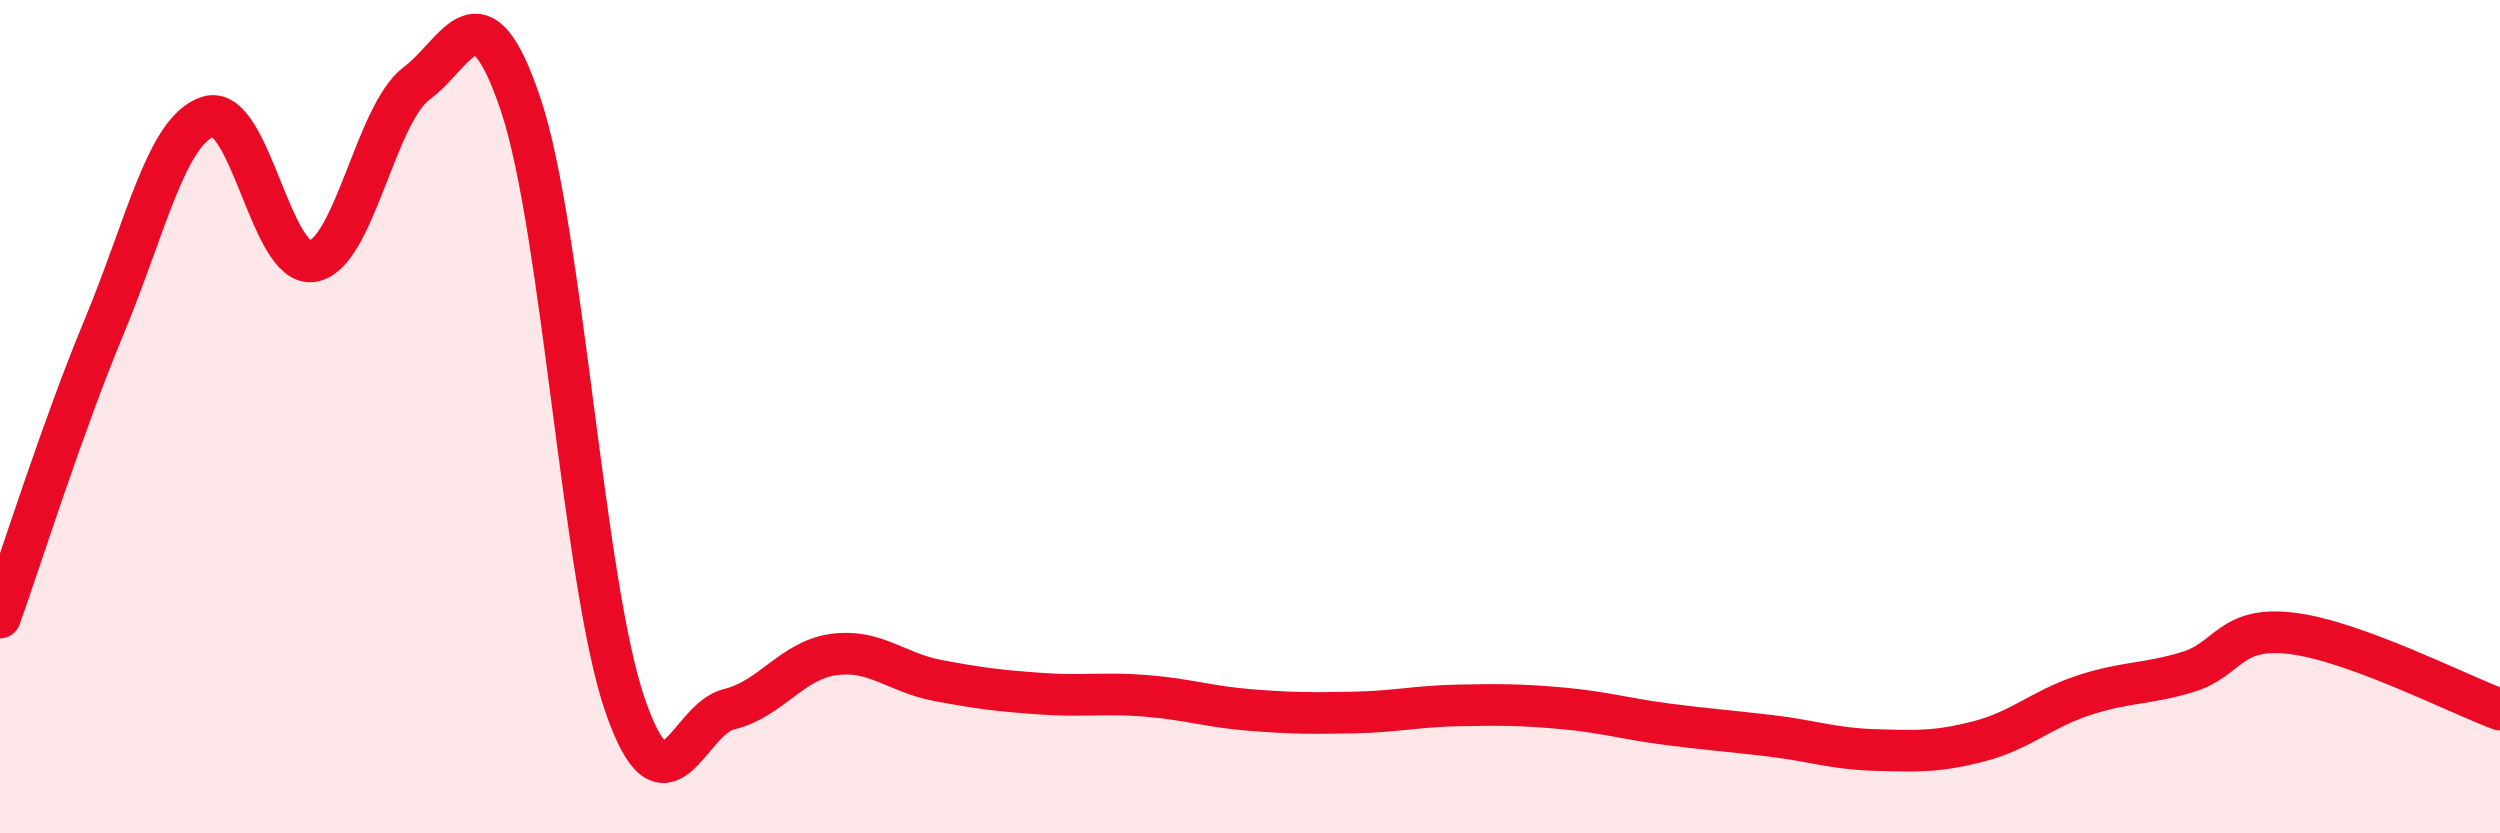
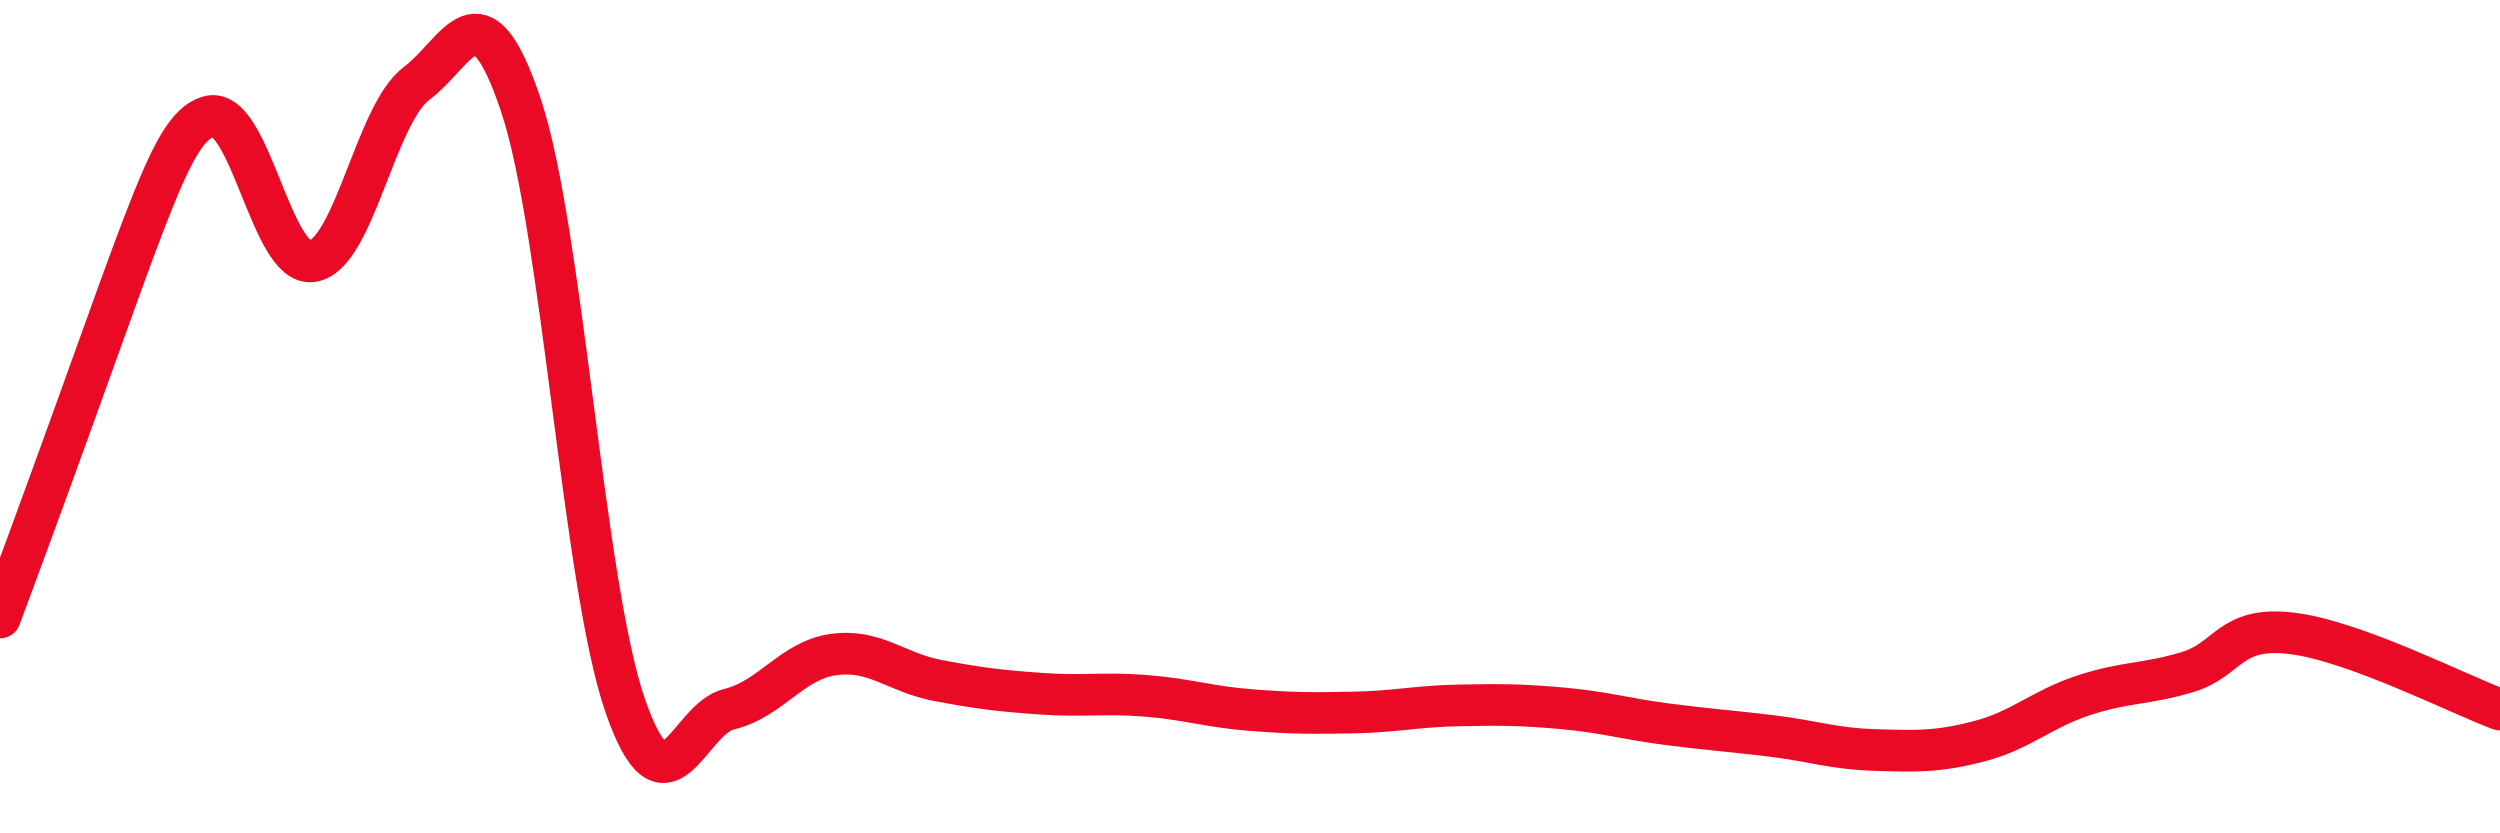
<svg xmlns="http://www.w3.org/2000/svg" width="60" height="20" viewBox="0 0 60 20">
-   <path d="M 0,14.82 C 0.5,13.42 1.5,10.24 2.5,7.84 C 3.5,5.44 4,3.11 5,2.8 C 6,2.49 6.5,6.43 7.5,6.27 C 8.5,6.11 9,2.75 10,2 C 11,1.25 11.5,-0.46 12.5,2.52 C 13.5,5.5 14,14.02 15,16.92 C 16,19.82 16.5,17.26 17.5,17.02 C 18.5,16.78 19,15.85 20,15.71 C 21,15.57 21.5,16.14 22.5,16.33 C 23.5,16.52 24,16.58 25,16.65 C 26,16.72 26.5,16.62 27.5,16.7 C 28.5,16.78 29,16.96 30,17.04 C 31,17.12 31.5,17.12 32.5,17.1 C 33.5,17.08 34,16.95 35,16.93 C 36,16.91 36.5,16.91 37.5,17 C 38.5,17.09 39,17.25 40,17.38 C 41,17.51 41.5,17.54 42.5,17.66 C 43.5,17.78 44,17.97 45,18 C 46,18.03 46.5,18.05 47.5,17.79 C 48.5,17.53 49,17.02 50,16.69 C 51,16.36 51.5,16.43 52.5,16.13 C 53.5,15.83 53.5,15.02 55,15.2 C 56.5,15.38 59,16.66 60,17.03L60 20L0 20Z" fill="#EB0A25" opacity="0.1" stroke-linecap="round" stroke-linejoin="round" />
-   <path d="M 0,14.82 C 0.5,13.42 1.5,10.24 2.5,7.84 C 3.5,5.44 4,3.11 5,2.8 C 6,2.49 6.5,6.43 7.5,6.27 C 8.5,6.11 9,2.75 10,2 C 11,1.25 11.5,-0.46 12.5,2.52 C 13.5,5.5 14,14.02 15,16.92 C 16,19.82 16.5,17.26 17.5,17.02 C 18.5,16.78 19,15.85 20,15.71 C 21,15.57 21.5,16.14 22.5,16.33 C 23.5,16.52 24,16.58 25,16.65 C 26,16.72 26.5,16.62 27.5,16.7 C 28.5,16.78 29,16.96 30,17.04 C 31,17.12 31.5,17.12 32.5,17.1 C 33.5,17.08 34,16.95 35,16.93 C 36,16.91 36.5,16.91 37.5,17 C 38.5,17.09 39,17.25 40,17.38 C 41,17.51 41.5,17.54 42.5,17.66 C 43.5,17.78 44,17.97 45,18 C 46,18.03 46.5,18.05 47.5,17.79 C 48.5,17.53 49,17.02 50,16.69 C 51,16.36 51.5,16.43 52.5,16.13 C 53.5,15.83 53.5,15.02 55,15.2 C 56.5,15.38 59,16.66 60,17.03" stroke="#EB0A25" stroke-width="1" fill="none" stroke-linecap="round" stroke-linejoin="round" />
+   <path d="M 0,14.82 C 3.5,5.44 4,3.11 5,2.8 C 6,2.49 6.5,6.43 7.5,6.27 C 8.5,6.11 9,2.75 10,2 C 11,1.25 11.5,-0.46 12.5,2.52 C 13.5,5.5 14,14.02 15,16.92 C 16,19.82 16.5,17.26 17.5,17.02 C 18.5,16.78 19,15.85 20,15.71 C 21,15.57 21.5,16.14 22.5,16.33 C 23.5,16.52 24,16.58 25,16.65 C 26,16.72 26.5,16.62 27.5,16.7 C 28.5,16.78 29,16.96 30,17.04 C 31,17.12 31.5,17.12 32.5,17.1 C 33.5,17.08 34,16.95 35,16.93 C 36,16.91 36.5,16.91 37.5,17 C 38.5,17.09 39,17.25 40,17.38 C 41,17.51 41.5,17.54 42.5,17.66 C 43.5,17.78 44,17.97 45,18 C 46,18.03 46.5,18.05 47.5,17.79 C 48.5,17.53 49,17.02 50,16.69 C 51,16.36 51.5,16.43 52.5,16.13 C 53.5,15.83 53.5,15.02 55,15.2 C 56.5,15.38 59,16.66 60,17.03" stroke="#EB0A25" stroke-width="1" fill="none" stroke-linecap="round" stroke-linejoin="round" />
</svg>